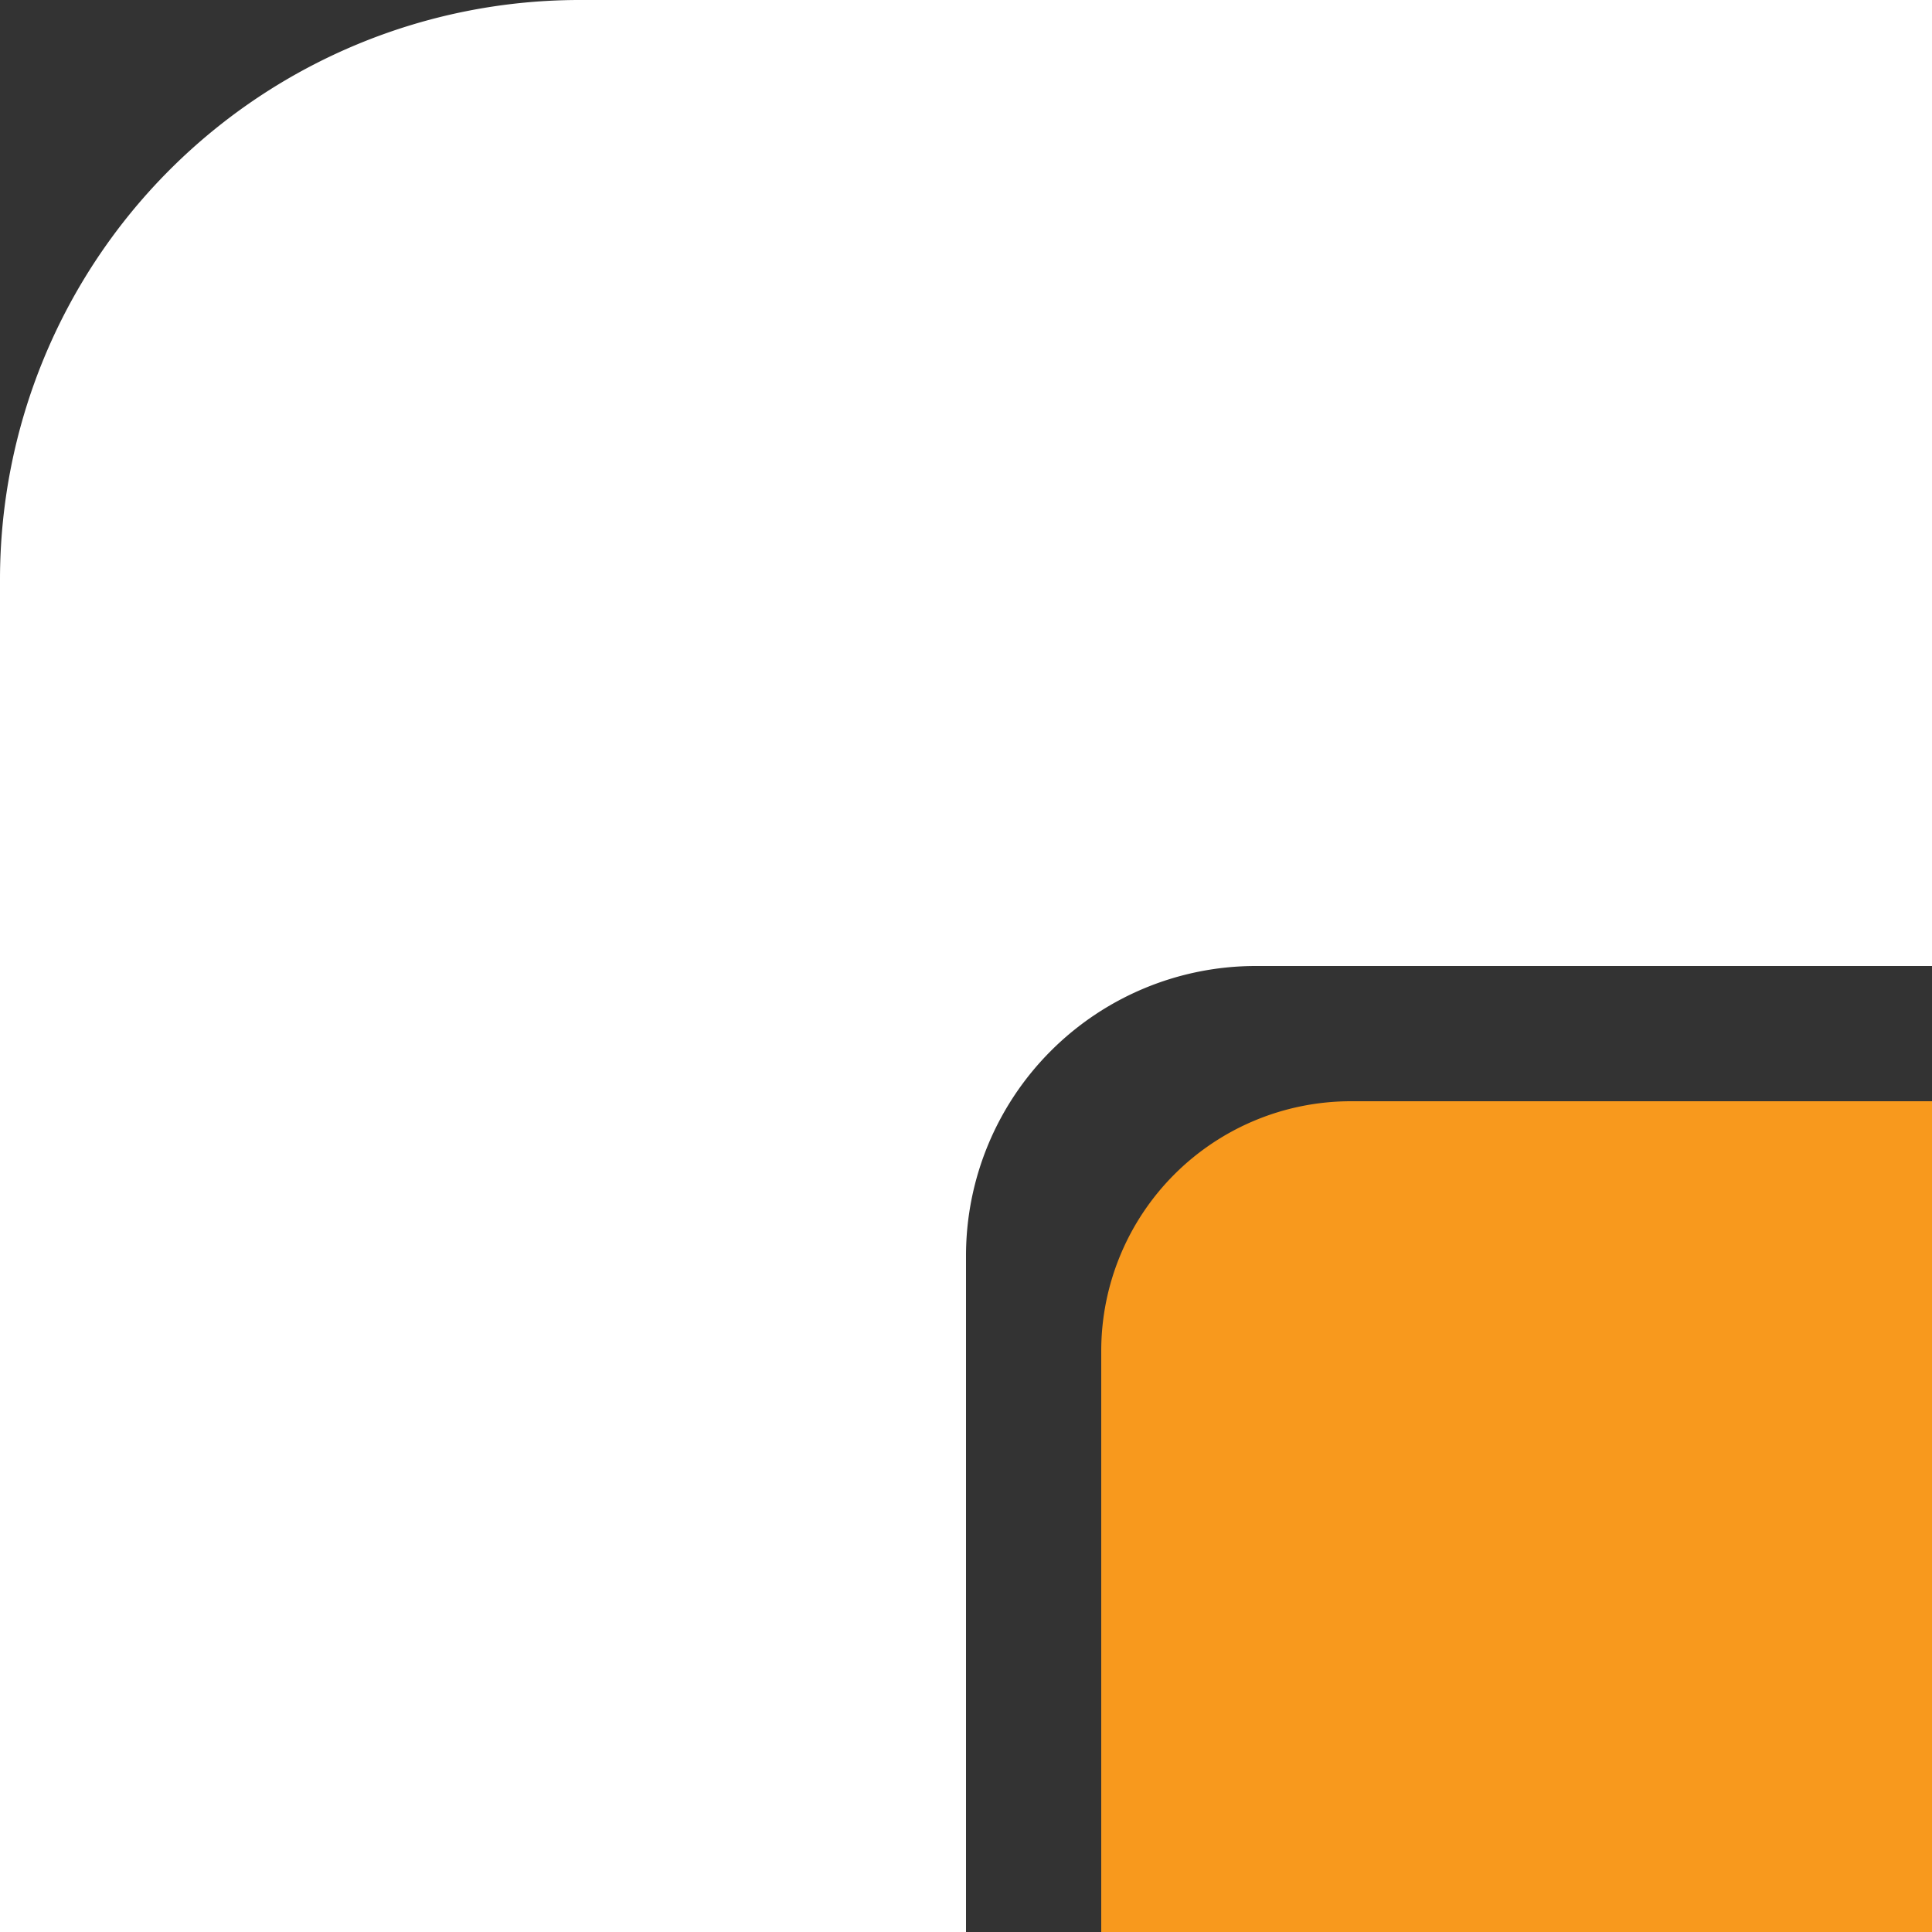
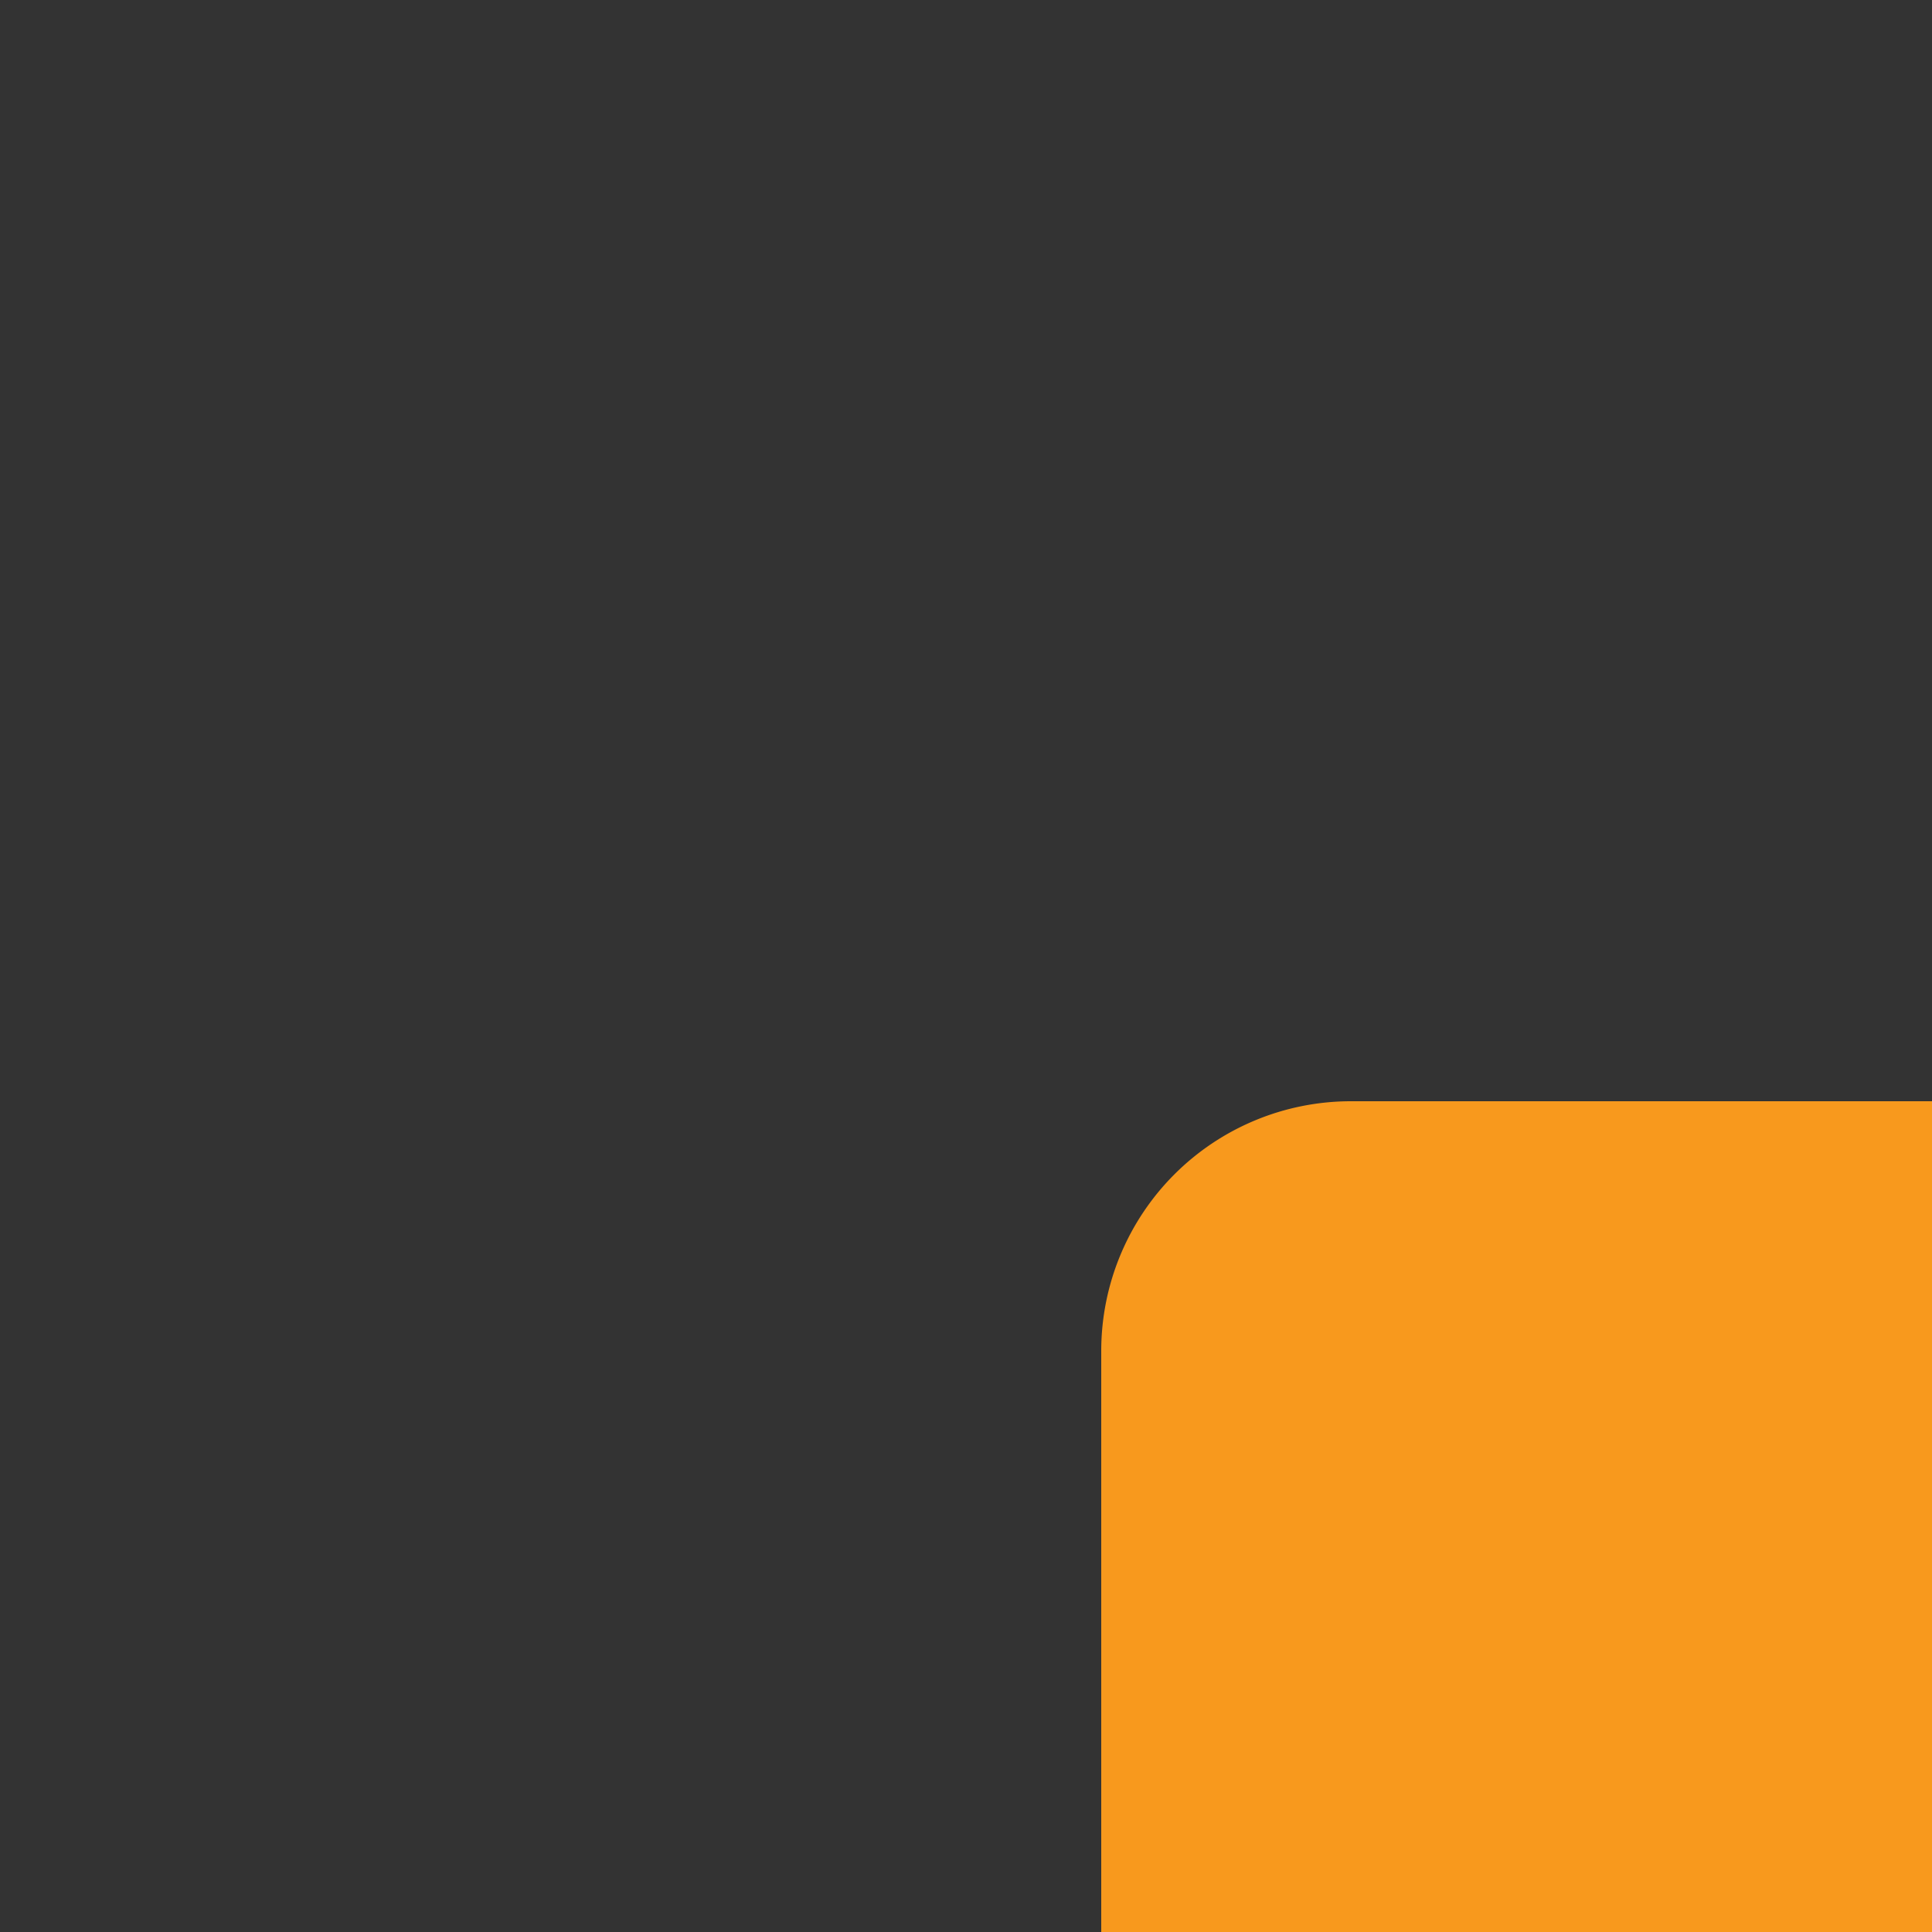
<svg xmlns="http://www.w3.org/2000/svg" viewBox="207.689 74.152 200 200">
  <rect x="207.689" y="74.152" width="200" height="200" fill="#333333" stroke="none" />
  <g transform="matrix(1, 0, 0, 1, 207.689, 74.152)">
    <path class="cls-1" d="M139.8,114H200v86H114V139.8A25.85,25.85,0,0,1,139.8,114Z" style="fill: rgb(248, 153, 29);" />
-     <path class="cls-2" d="M60,0A60,60,0,0,0,0,60V200H100V130a30,30,0,0,1,30-30h70V0Z" style="fill: rgb(255, 255, 255);" />
  </g>
</svg>